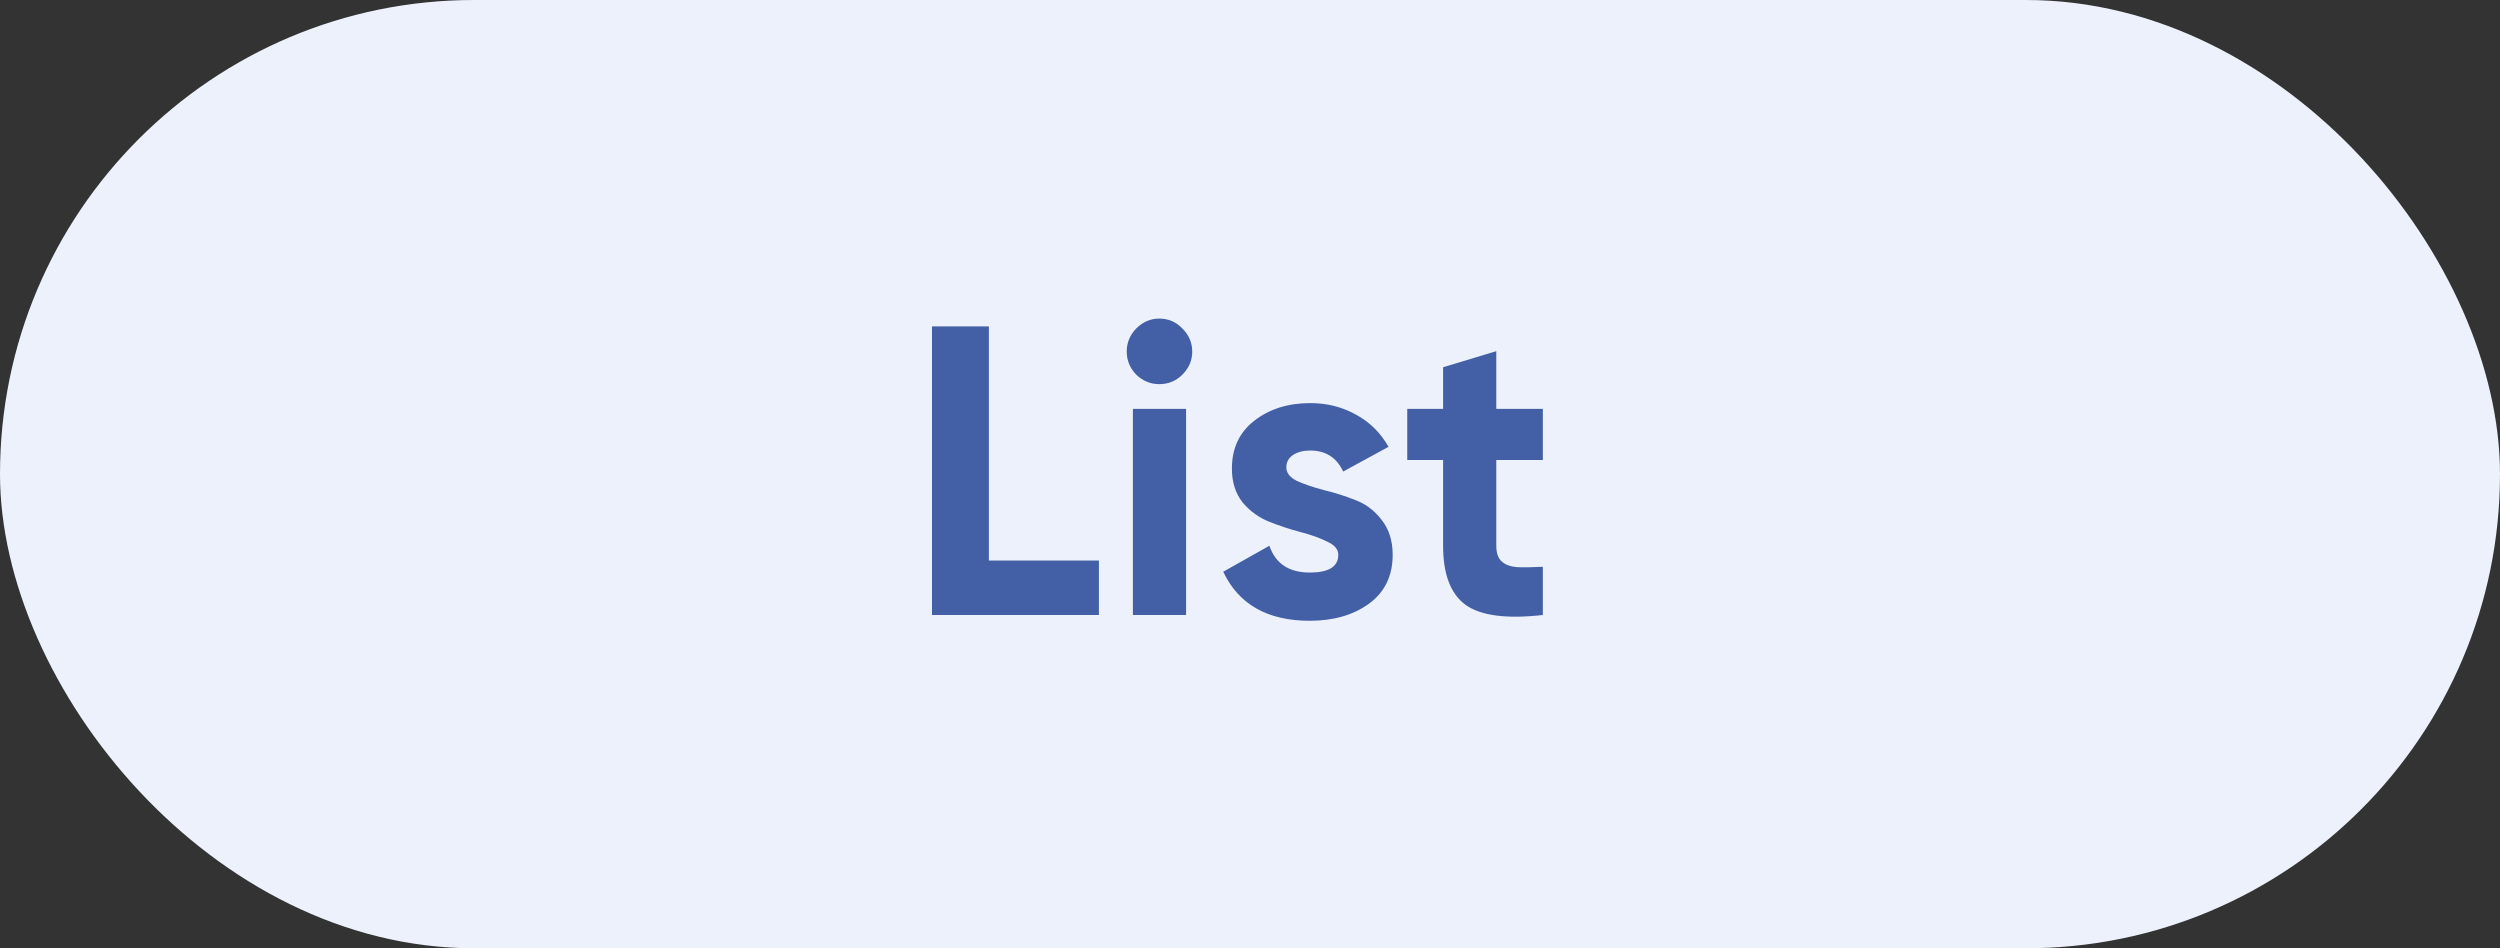
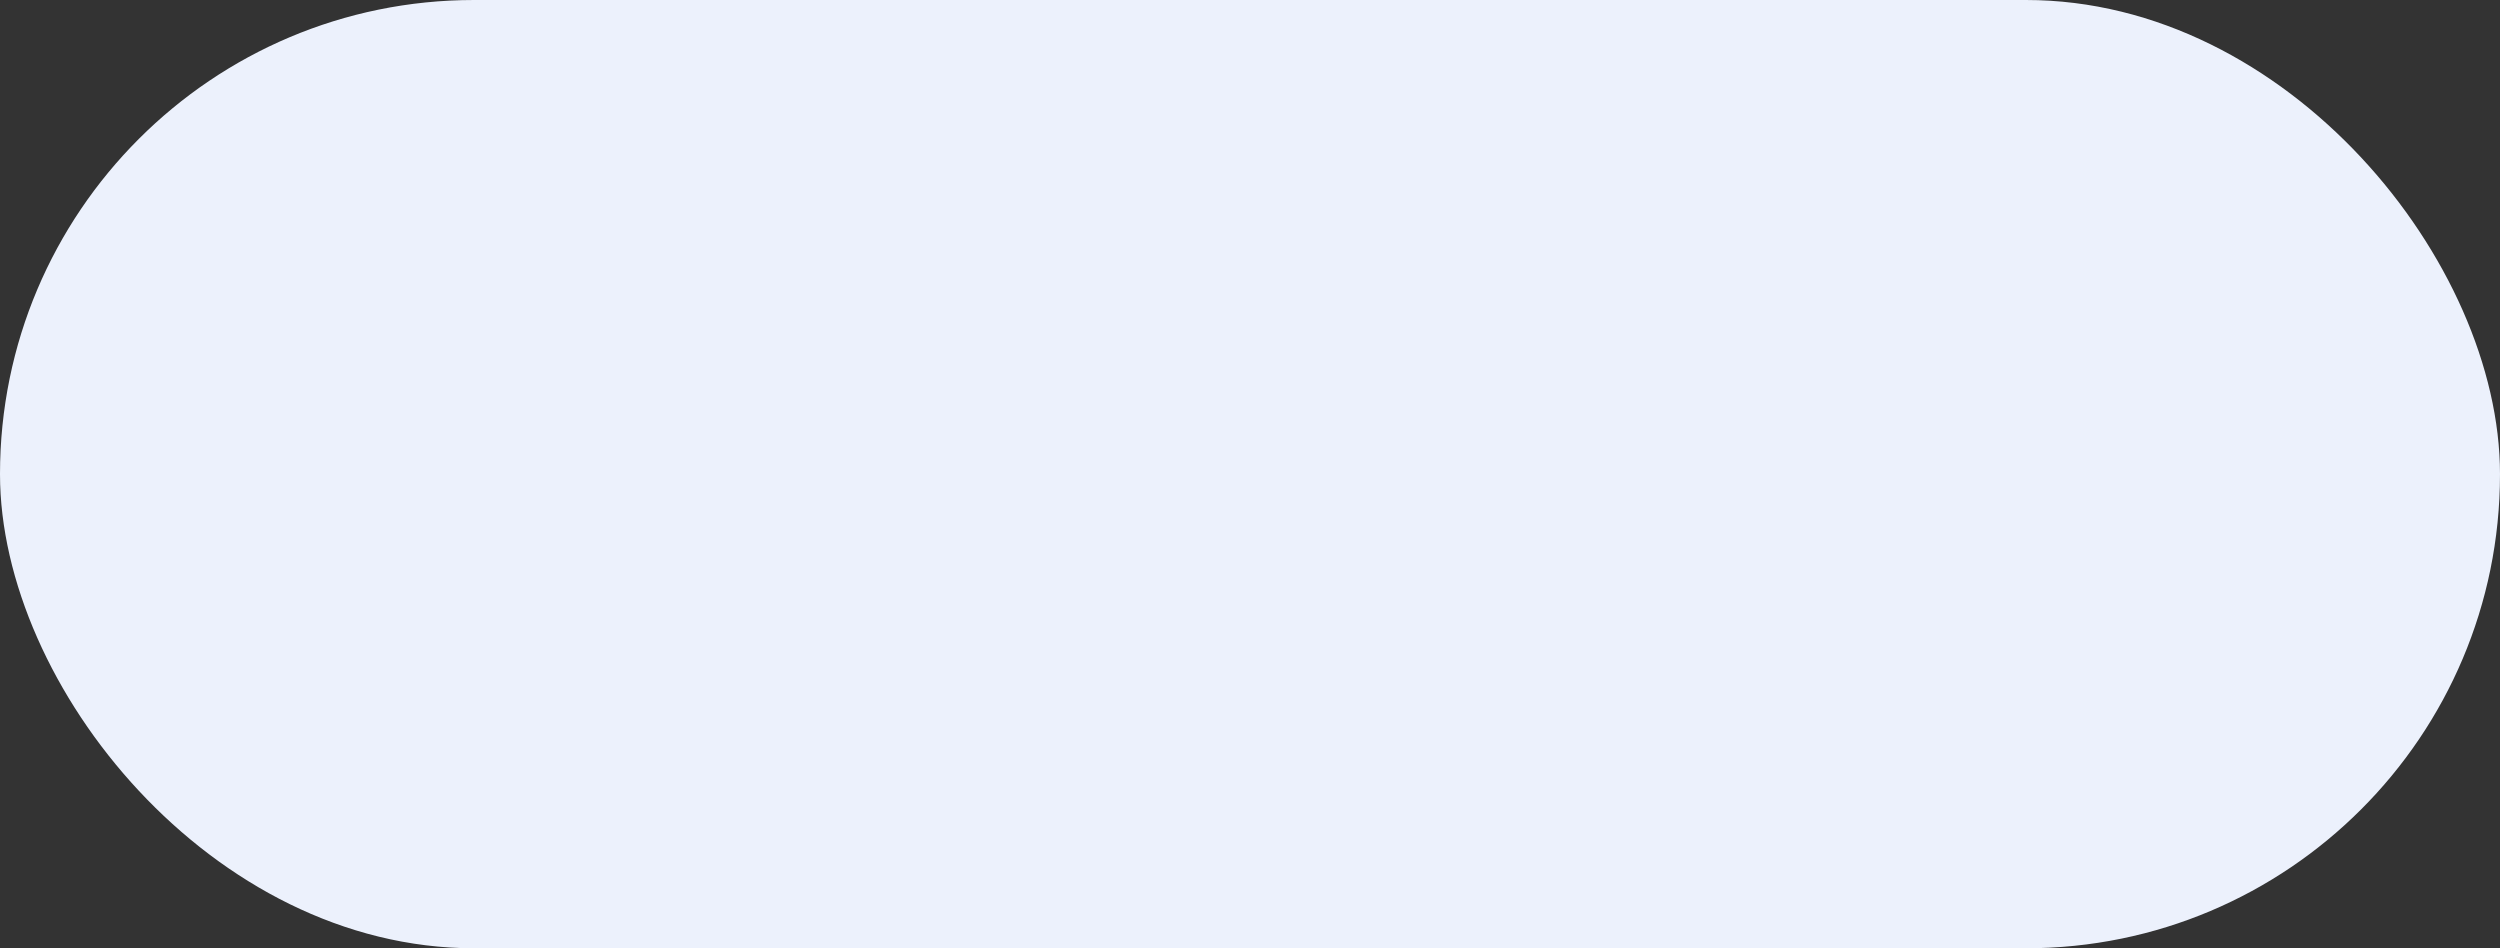
<svg xmlns="http://www.w3.org/2000/svg" width="58" height="22" viewBox="0 0 58 22" fill="none">
  <rect x="0" y="0" width="58" height="22" fill="#333333" stroke="none" />
  <rect width="58" height="22" rx="11" fill="#ECF1FC" />
-   <path d="M22.942 13.005H25.495V14.268H21.622V7.573H22.942V13.005ZM26.895 8.912C26.691 8.912 26.513 8.839 26.36 8.692C26.213 8.539 26.14 8.36 26.14 8.156C26.14 7.952 26.213 7.774 26.36 7.621C26.513 7.468 26.691 7.391 26.895 7.391C27.106 7.391 27.284 7.468 27.431 7.621C27.584 7.774 27.66 7.952 27.66 8.156C27.66 8.36 27.584 8.539 27.431 8.692C27.284 8.839 27.106 8.912 26.895 8.912ZM26.283 14.268V9.486H27.517V14.268H26.283ZM29.843 10.844C29.843 10.971 29.925 11.077 30.091 11.159C30.263 11.236 30.471 11.306 30.713 11.37C30.955 11.427 31.198 11.504 31.44 11.6C31.682 11.689 31.886 11.842 32.052 12.059C32.224 12.275 32.31 12.546 32.31 12.871C32.31 13.362 32.125 13.742 31.755 14.01C31.392 14.271 30.936 14.402 30.388 14.402C29.406 14.402 28.736 14.022 28.379 13.264L29.45 12.661C29.591 13.075 29.903 13.283 30.388 13.283C30.828 13.283 31.048 13.146 31.048 12.871C31.048 12.744 30.962 12.642 30.789 12.565C30.624 12.482 30.42 12.409 30.177 12.345C29.935 12.282 29.693 12.202 29.45 12.106C29.208 12.011 29.001 11.861 28.829 11.657C28.663 11.446 28.58 11.185 28.58 10.873C28.58 10.401 28.752 10.031 29.097 9.763C29.447 9.489 29.881 9.352 30.397 9.352C30.786 9.352 31.14 9.441 31.459 9.62C31.778 9.792 32.029 10.04 32.214 10.366L31.162 10.94C31.009 10.614 30.754 10.452 30.397 10.452C30.238 10.452 30.104 10.487 29.996 10.557C29.894 10.627 29.843 10.723 29.843 10.844ZM35.794 10.672H34.714V12.661C34.714 12.827 34.755 12.948 34.838 13.024C34.921 13.101 35.042 13.146 35.201 13.158C35.361 13.165 35.559 13.162 35.794 13.149V14.268C34.946 14.364 34.347 14.284 33.996 14.029C33.652 13.774 33.48 13.318 33.48 12.661V10.672H32.648V9.486H33.48V8.52L34.714 8.147V9.486H35.794V10.672Z" fill="#4360A6" />
</svg>